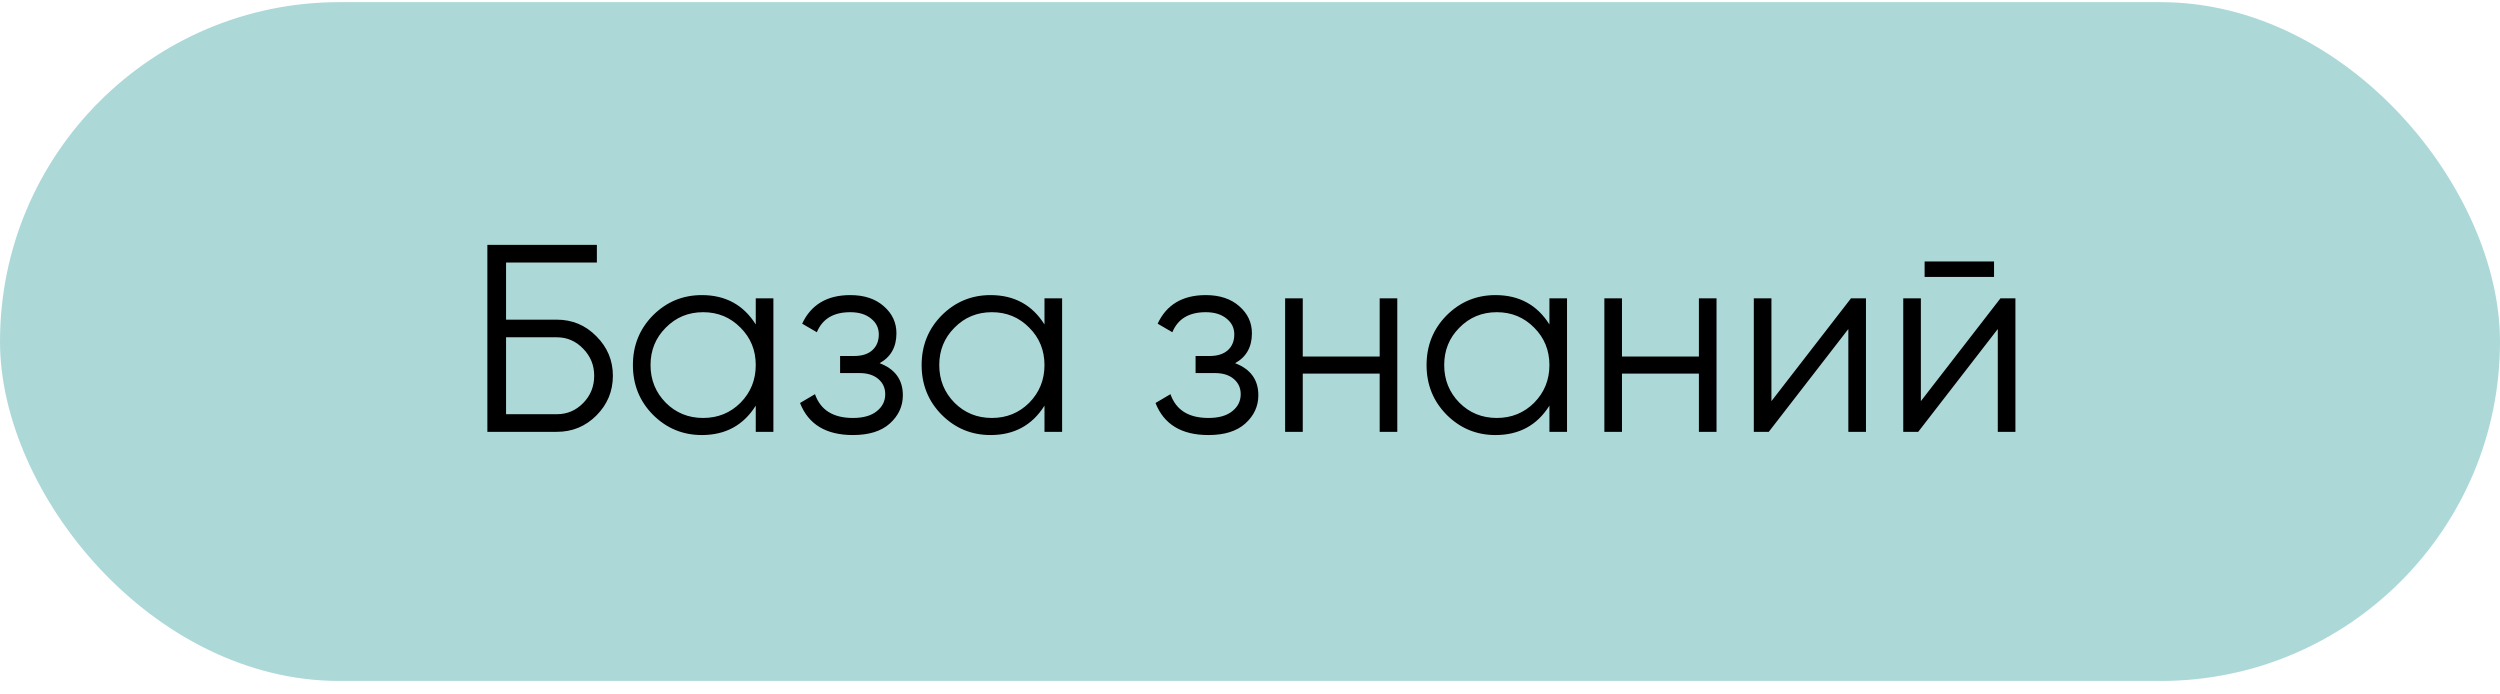
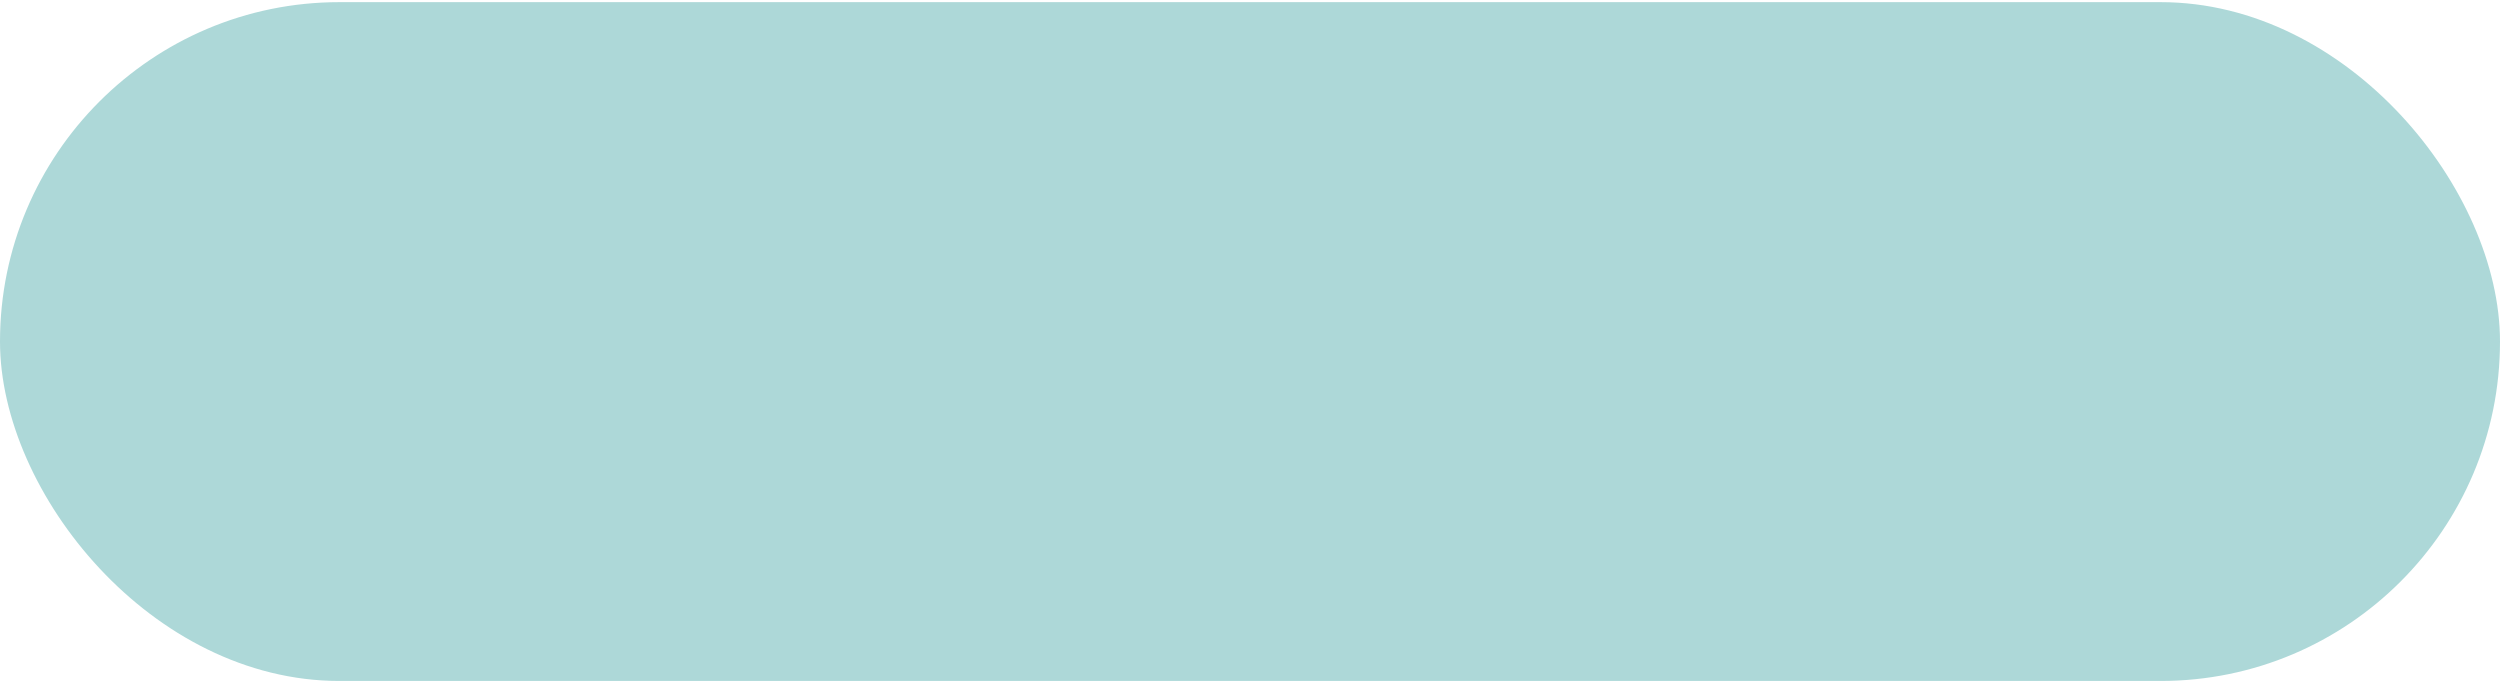
<svg xmlns="http://www.w3.org/2000/svg" width="155" height="43" viewBox="0 0 155 43" fill="none">
  <rect y="0.133" width="155" height="42.087" rx="21.044" fill="#ADD8D8" />
-   <path d="M34.522 19.819C35.482 19.819 36.299 20.162 36.973 20.846C37.657 21.53 37.999 22.347 37.999 23.297C37.999 24.257 37.657 25.079 36.973 25.764C36.299 26.437 35.482 26.774 34.522 26.774H30.217V15.183H37.006V16.276H31.376V19.819H34.522ZM34.522 25.681C35.162 25.681 35.709 25.449 36.161 24.985C36.614 24.522 36.84 23.959 36.84 23.297C36.84 22.645 36.614 22.088 36.161 21.624C35.709 21.149 35.162 20.912 34.522 20.912H31.376V25.681H34.522ZM46.857 18.495H47.95V26.774H46.857V25.151C46.096 26.365 44.981 26.973 43.513 26.973C42.331 26.973 41.321 26.553 40.482 25.714C39.654 24.875 39.24 23.849 39.24 22.634C39.24 21.42 39.654 20.393 40.482 19.554C41.321 18.715 42.331 18.296 43.513 18.296C44.981 18.296 46.096 18.903 46.857 20.117V18.495ZM41.277 24.969C41.906 25.598 42.679 25.913 43.595 25.913C44.512 25.913 45.284 25.598 45.913 24.969C46.543 24.329 46.857 23.55 46.857 22.634C46.857 21.718 46.543 20.945 45.913 20.316C45.284 19.676 44.512 19.356 43.595 19.356C42.679 19.356 41.906 19.676 41.277 20.316C40.648 20.945 40.333 21.718 40.333 22.634C40.333 23.55 40.648 24.329 41.277 24.969ZM54.536 22.518C55.496 22.883 55.977 23.545 55.977 24.505C55.977 25.19 55.706 25.775 55.165 26.261C54.636 26.735 53.874 26.973 52.88 26.973C51.213 26.973 50.121 26.31 49.602 24.985L50.529 24.439C50.871 25.422 51.655 25.913 52.88 25.913C53.521 25.913 54.012 25.775 54.354 25.499C54.707 25.223 54.884 24.87 54.884 24.439C54.884 24.053 54.74 23.738 54.453 23.495C54.166 23.252 53.78 23.131 53.294 23.131H52.086V22.071H52.963C53.438 22.071 53.808 21.955 54.072 21.724C54.349 21.481 54.486 21.149 54.486 20.73C54.486 20.333 54.326 20.007 54.006 19.753C53.686 19.488 53.256 19.356 52.715 19.356C51.677 19.356 50.987 19.77 50.645 20.598L49.734 20.068C50.286 18.887 51.28 18.296 52.715 18.296C53.587 18.296 54.282 18.528 54.801 18.991C55.32 19.444 55.579 20.001 55.579 20.664C55.579 21.514 55.232 22.132 54.536 22.518ZM64.758 18.495H65.851V26.774H64.758V25.151C63.996 26.365 62.881 26.973 61.413 26.973C60.232 26.973 59.222 26.553 58.383 25.714C57.555 24.875 57.141 23.849 57.141 22.634C57.141 21.42 57.555 20.393 58.383 19.554C59.222 18.715 60.232 18.296 61.413 18.296C62.881 18.296 63.996 18.903 64.758 20.117V18.495ZM59.178 24.969C59.807 25.598 60.58 25.913 61.496 25.913C62.412 25.913 63.185 25.598 63.814 24.969C64.443 24.329 64.758 23.55 64.758 22.634C64.758 21.718 64.443 20.945 63.814 20.316C63.185 19.676 62.412 19.356 61.496 19.356C60.58 19.356 59.807 19.676 59.178 20.316C58.548 20.945 58.234 21.718 58.234 22.634C58.234 23.55 58.548 24.329 59.178 24.969ZM76.576 22.518C77.537 22.883 78.017 23.545 78.017 24.505C78.017 25.19 77.746 25.775 77.205 26.261C76.676 26.735 75.914 26.973 74.92 26.973C73.254 26.973 72.161 26.31 71.642 24.985L72.569 24.439C72.911 25.422 73.695 25.913 74.92 25.913C75.561 25.913 76.052 25.775 76.394 25.499C76.747 25.223 76.924 24.87 76.924 24.439C76.924 24.053 76.78 23.738 76.493 23.495C76.206 23.252 75.82 23.131 75.334 23.131H74.126V22.071H75.003C75.478 22.071 75.848 21.955 76.113 21.724C76.389 21.481 76.526 21.149 76.526 20.73C76.526 20.333 76.367 20.007 76.046 19.753C75.726 19.488 75.296 19.356 74.755 19.356C73.717 19.356 73.027 19.77 72.685 20.598L71.774 20.068C72.326 18.887 73.32 18.296 74.755 18.296C75.627 18.296 76.322 18.528 76.841 18.991C77.36 19.444 77.619 20.001 77.619 20.664C77.619 21.514 77.272 22.132 76.576 22.518ZM85.54 18.495H86.632V26.774H85.54V23.164H80.771V26.774H79.678V18.495H80.771V22.104H85.54V18.495ZM96.064 18.495H97.156V26.774H96.064V25.151C95.302 26.365 94.187 26.973 92.719 26.973C91.537 26.973 90.528 26.553 89.689 25.714C88.861 24.875 88.447 23.849 88.447 22.634C88.447 21.42 88.861 20.393 89.689 19.554C90.528 18.715 91.537 18.296 92.719 18.296C94.187 18.296 95.302 18.903 96.064 20.117V18.495ZM90.483 24.969C91.112 25.598 91.885 25.913 92.802 25.913C93.718 25.913 94.49 25.598 95.12 24.969C95.749 24.329 96.064 23.55 96.064 22.634C96.064 21.718 95.749 20.945 95.12 20.316C94.49 19.676 93.718 19.356 92.802 19.356C91.885 19.356 91.112 19.676 90.483 20.316C89.854 20.945 89.54 21.718 89.54 22.634C89.54 23.55 89.854 24.329 90.483 24.969ZM105.332 18.495H106.425V26.774H105.332V23.164H100.563V26.774H99.47V18.495H100.563V22.104H105.332V18.495ZM114.763 18.495H115.69V26.774H114.597V20.399L109.663 26.774H108.736V18.495H109.829V24.87L114.763 18.495ZM119.326 17.17V16.21H123.631V17.17H119.326ZM124.029 18.495H124.956V26.774H123.863V20.399L118.929 26.774H118.001V18.495H119.094V24.87L124.029 18.495Z" fill="black" />
</svg>